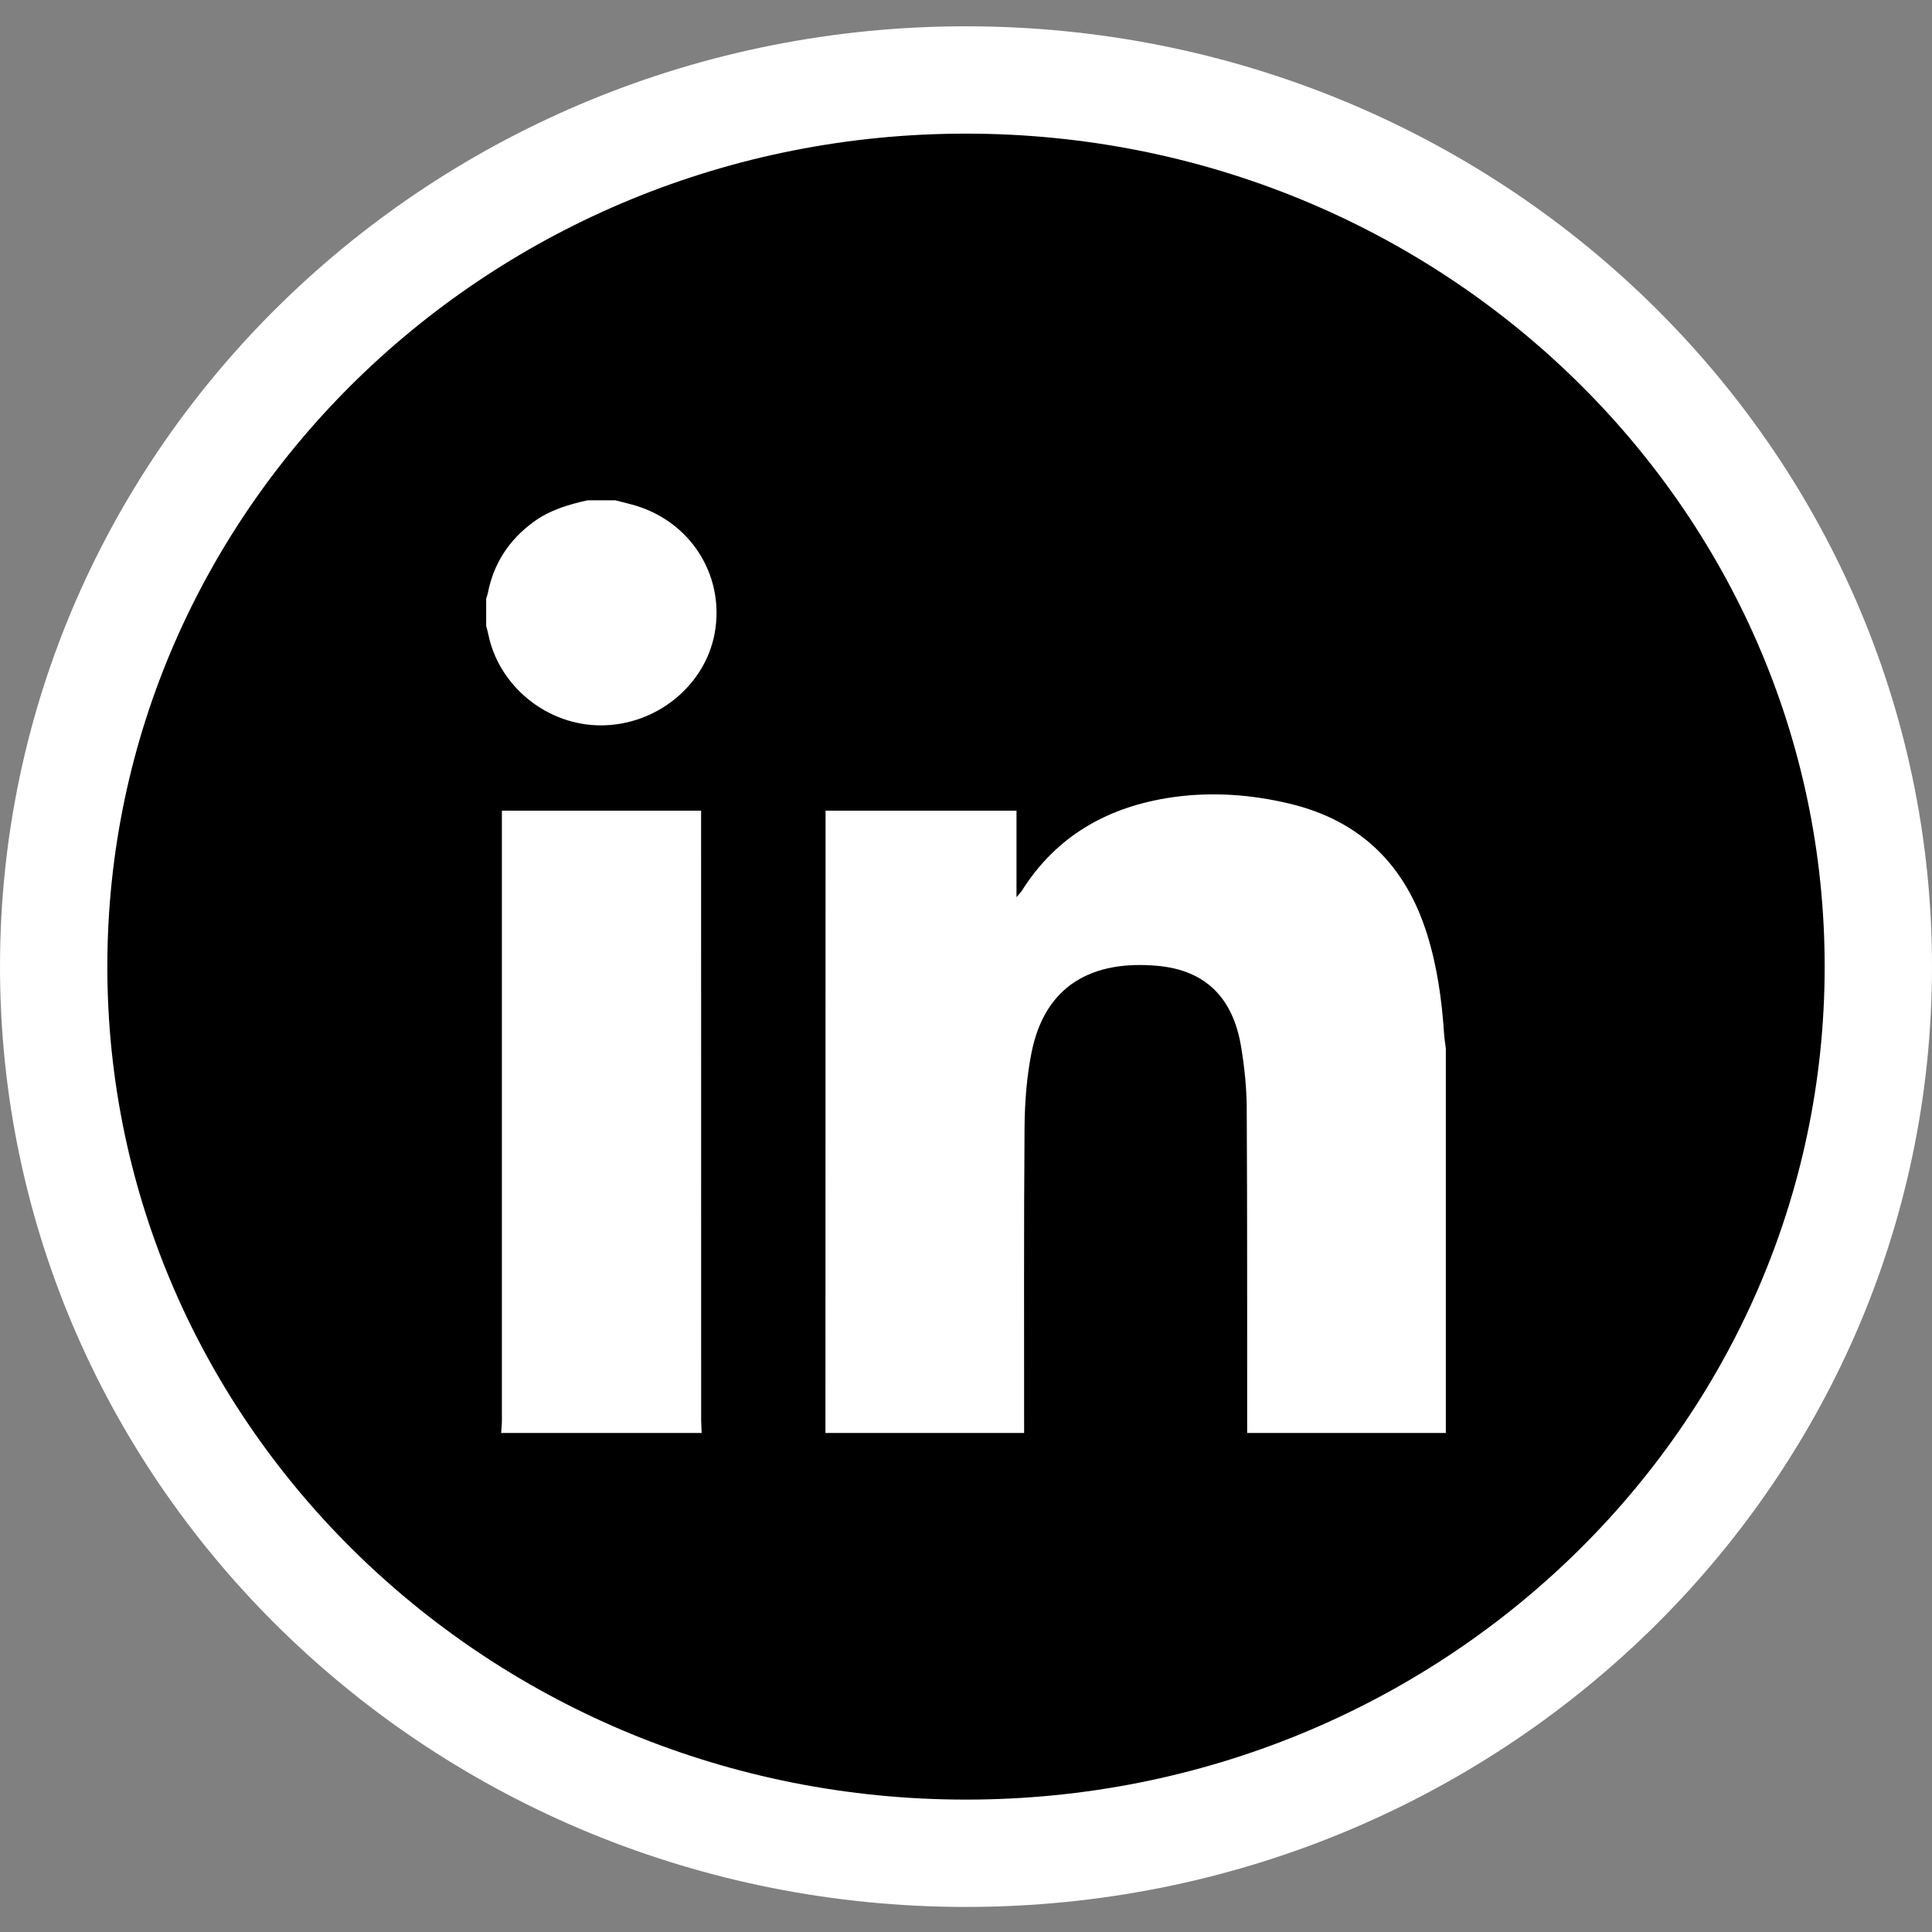
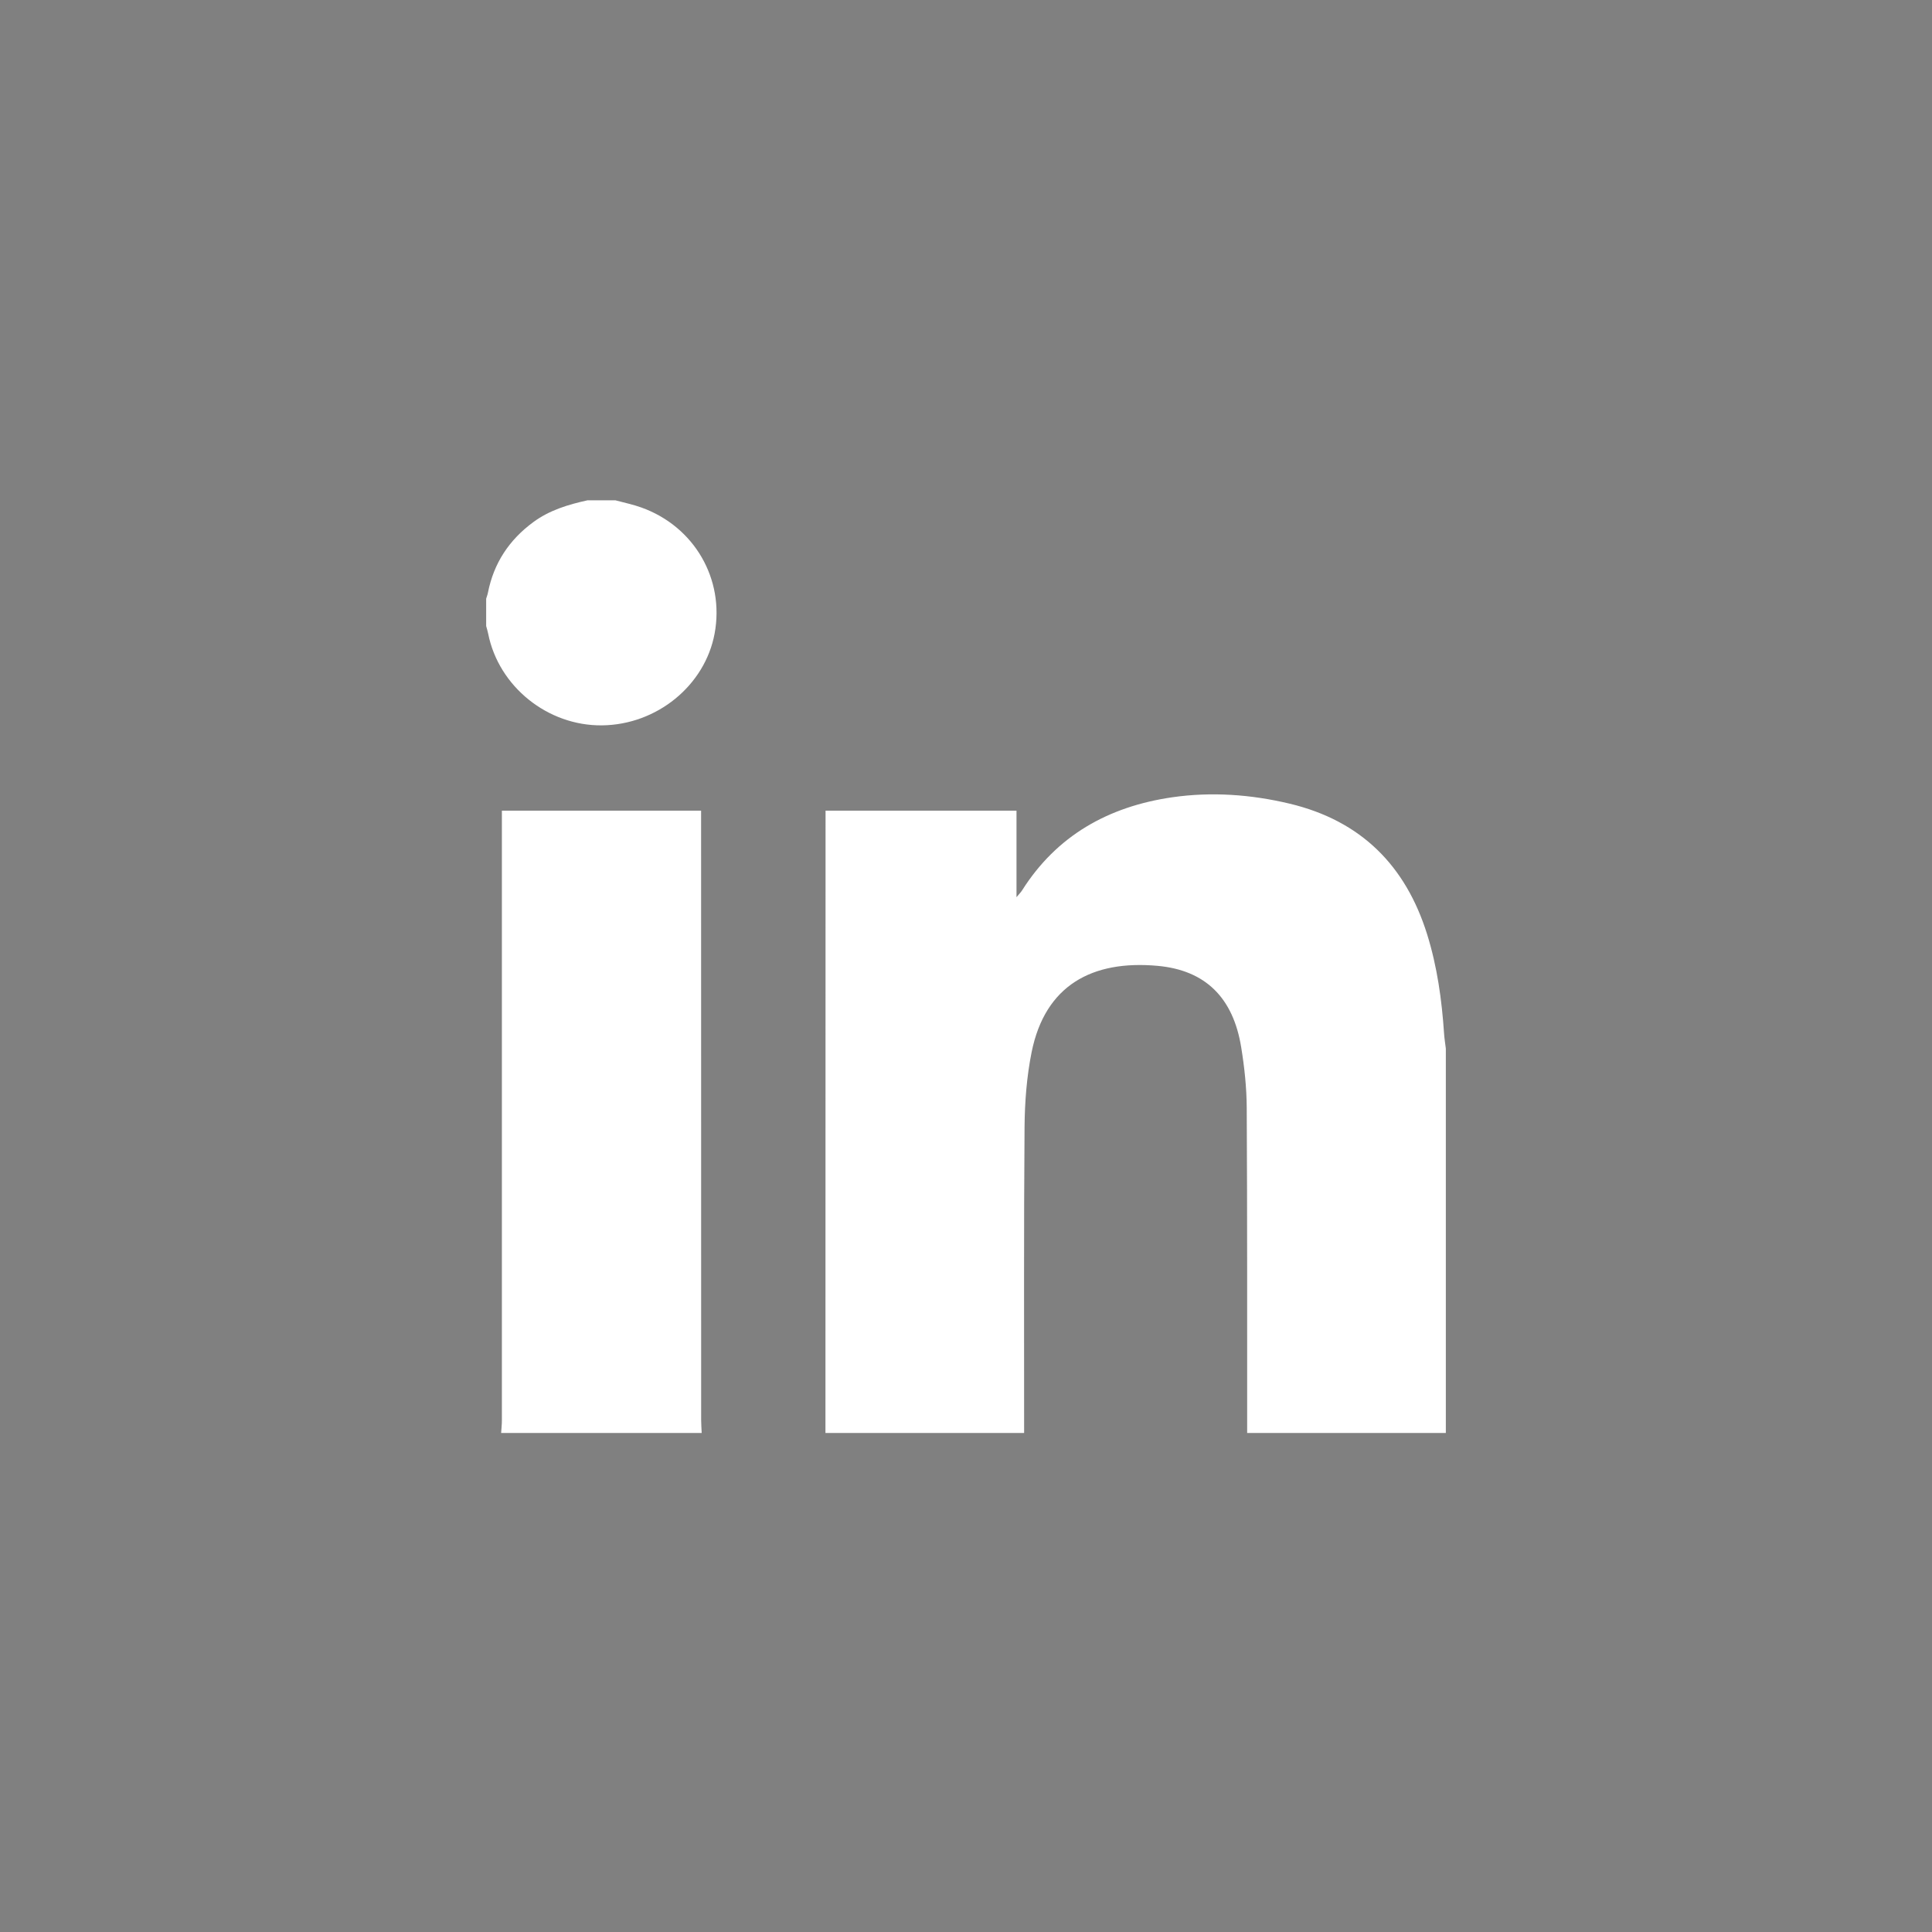
<svg xmlns="http://www.w3.org/2000/svg" width="36" height="36" viewBox="0 0 36 36" fill="none">
  <rect x="0" y="0" width="36" height="36" fill="#808080" stroke="none" />
-   <path d="M18 34.533C27.389 34.533 35 27.136 35 18.012C35 8.887 27.389 1.49 18 1.49C8.611 1.49 1 8.887 1 18.012C1 27.136 8.611 34.533 18 34.533Z" fill="black" stroke="white" stroke-width="2" />
  <path fill-rule="evenodd" clip-rule="evenodd" d="M15.381 26.701C15.381 22.912 15.382 19.122 15.383 15.333C15.383 15.261 15.383 15.188 15.383 15.106H18.941V16.718C18.999 16.648 19.026 16.622 19.045 16.591C19.689 15.572 20.65 15.029 21.844 14.856C22.576 14.751 23.307 14.803 24.026 14.974C25.371 15.294 26.194 16.139 26.591 17.405C26.78 18.009 26.866 18.63 26.908 19.257C26.914 19.352 26.93 19.445 26.941 19.539V26.701H23.239C23.238 24.683 23.242 22.664 23.231 20.645C23.229 20.268 23.189 19.888 23.128 19.515C22.979 18.594 22.465 18.078 21.569 17.997C20.351 17.887 19.475 18.359 19.223 19.604C19.131 20.061 19.095 20.535 19.091 21.001C19.076 22.901 19.084 24.801 19.083 26.701H15.381Z" fill="white" />
  <path fill-rule="evenodd" clip-rule="evenodd" d="M9.338 26.701C9.343 26.622 9.352 26.544 9.352 26.465C9.353 22.76 9.352 19.055 9.352 15.35C9.352 15.272 9.352 15.194 9.352 15.106H13.064V15.332C13.064 19.043 13.064 22.754 13.065 26.464C13.065 26.543 13.072 26.622 13.075 26.701H9.338Z" fill="white" />
  <path fill-rule="evenodd" clip-rule="evenodd" d="M11.469 9.323C11.63 9.367 11.795 9.4 11.952 9.457C12.937 9.81 13.504 10.79 13.316 11.804C13.136 12.774 12.24 13.505 11.218 13.516C10.205 13.527 9.294 12.794 9.097 11.811C9.087 11.761 9.072 11.713 9.059 11.665C9.059 11.495 9.059 11.325 9.059 11.155C9.07 11.118 9.085 11.081 9.092 11.043C9.2 10.497 9.484 10.061 9.941 9.726C10.241 9.506 10.587 9.402 10.945 9.323H11.469Z" fill="white" />
</svg>